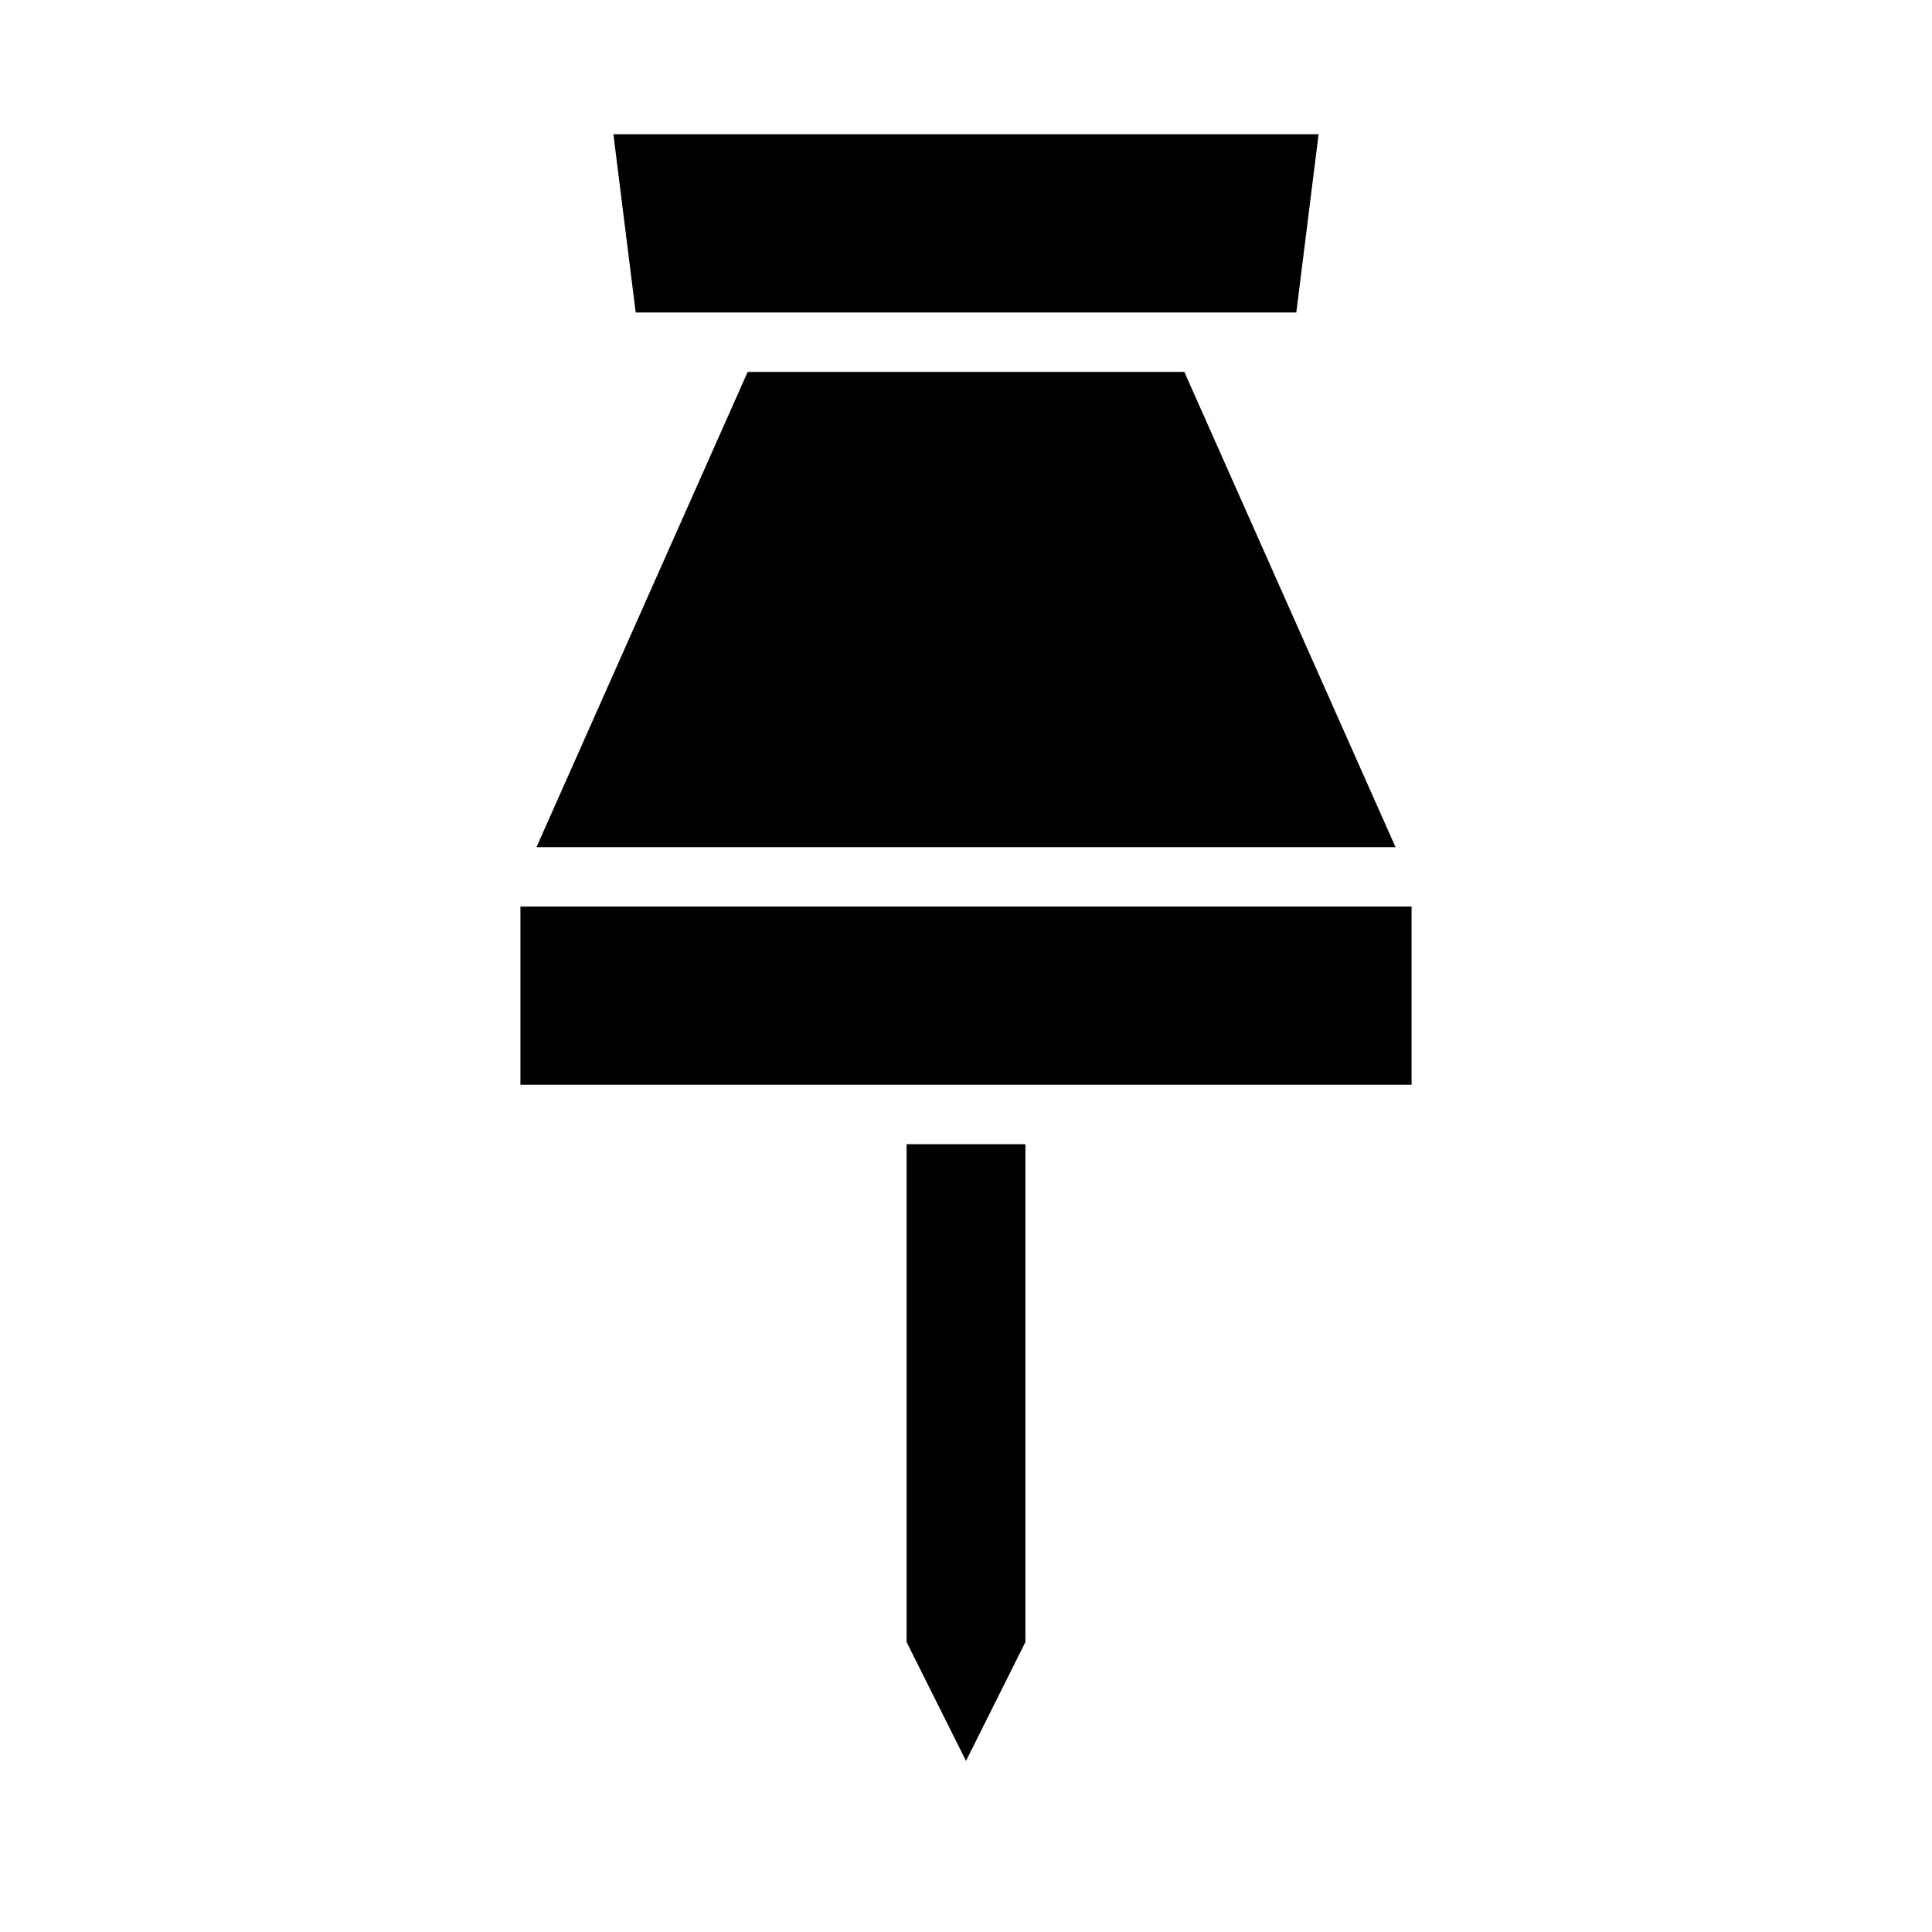
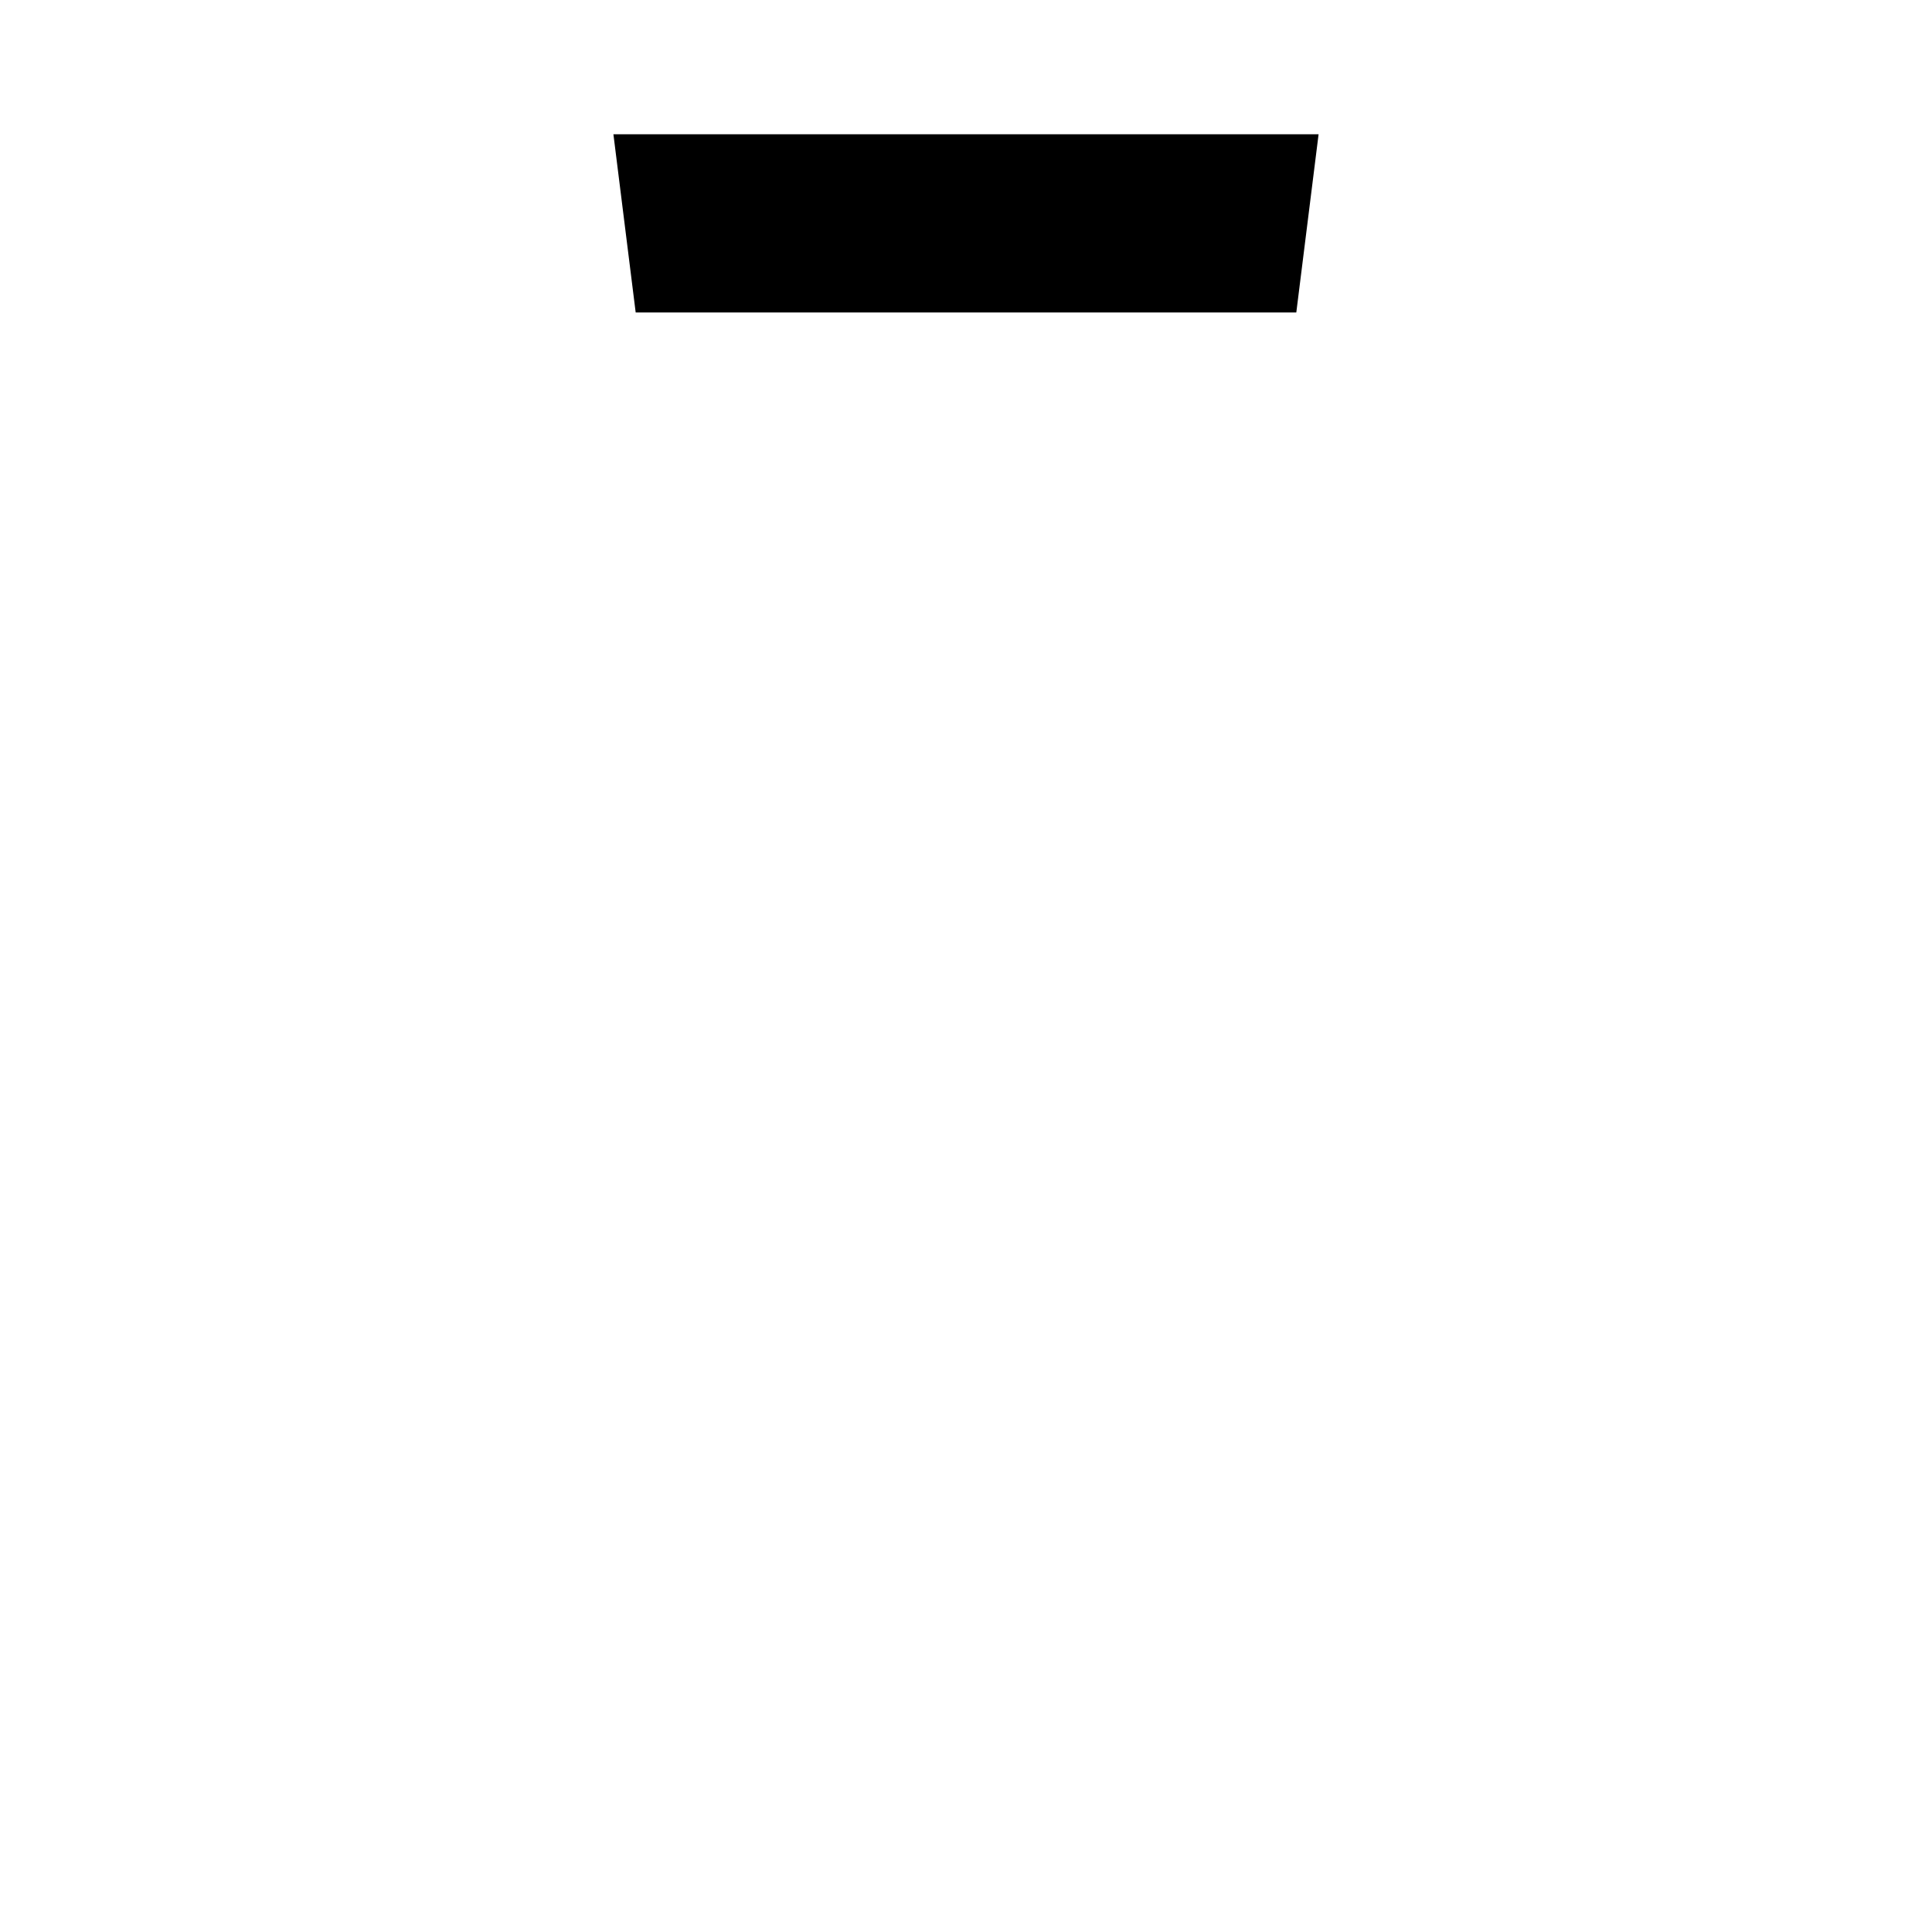
<svg xmlns="http://www.w3.org/2000/svg" fill="#000000" width="800px" height="800px" version="1.1" viewBox="144 144 512 512">
  <g>
-     <path d="m400 610.65 15.742-31.488v-131.93h-31.488v131.93z" />
-     <path d="m281.92 384.25h236.16v47.23h-236.16z" />
    <path d="m493.44 179.58h-186.88l5.902 47.23h175.07z" />
-     <path d="m513.83 368.51-55.969-125.95h-115.72l-55.973 125.95z" />
  </g>
</svg>